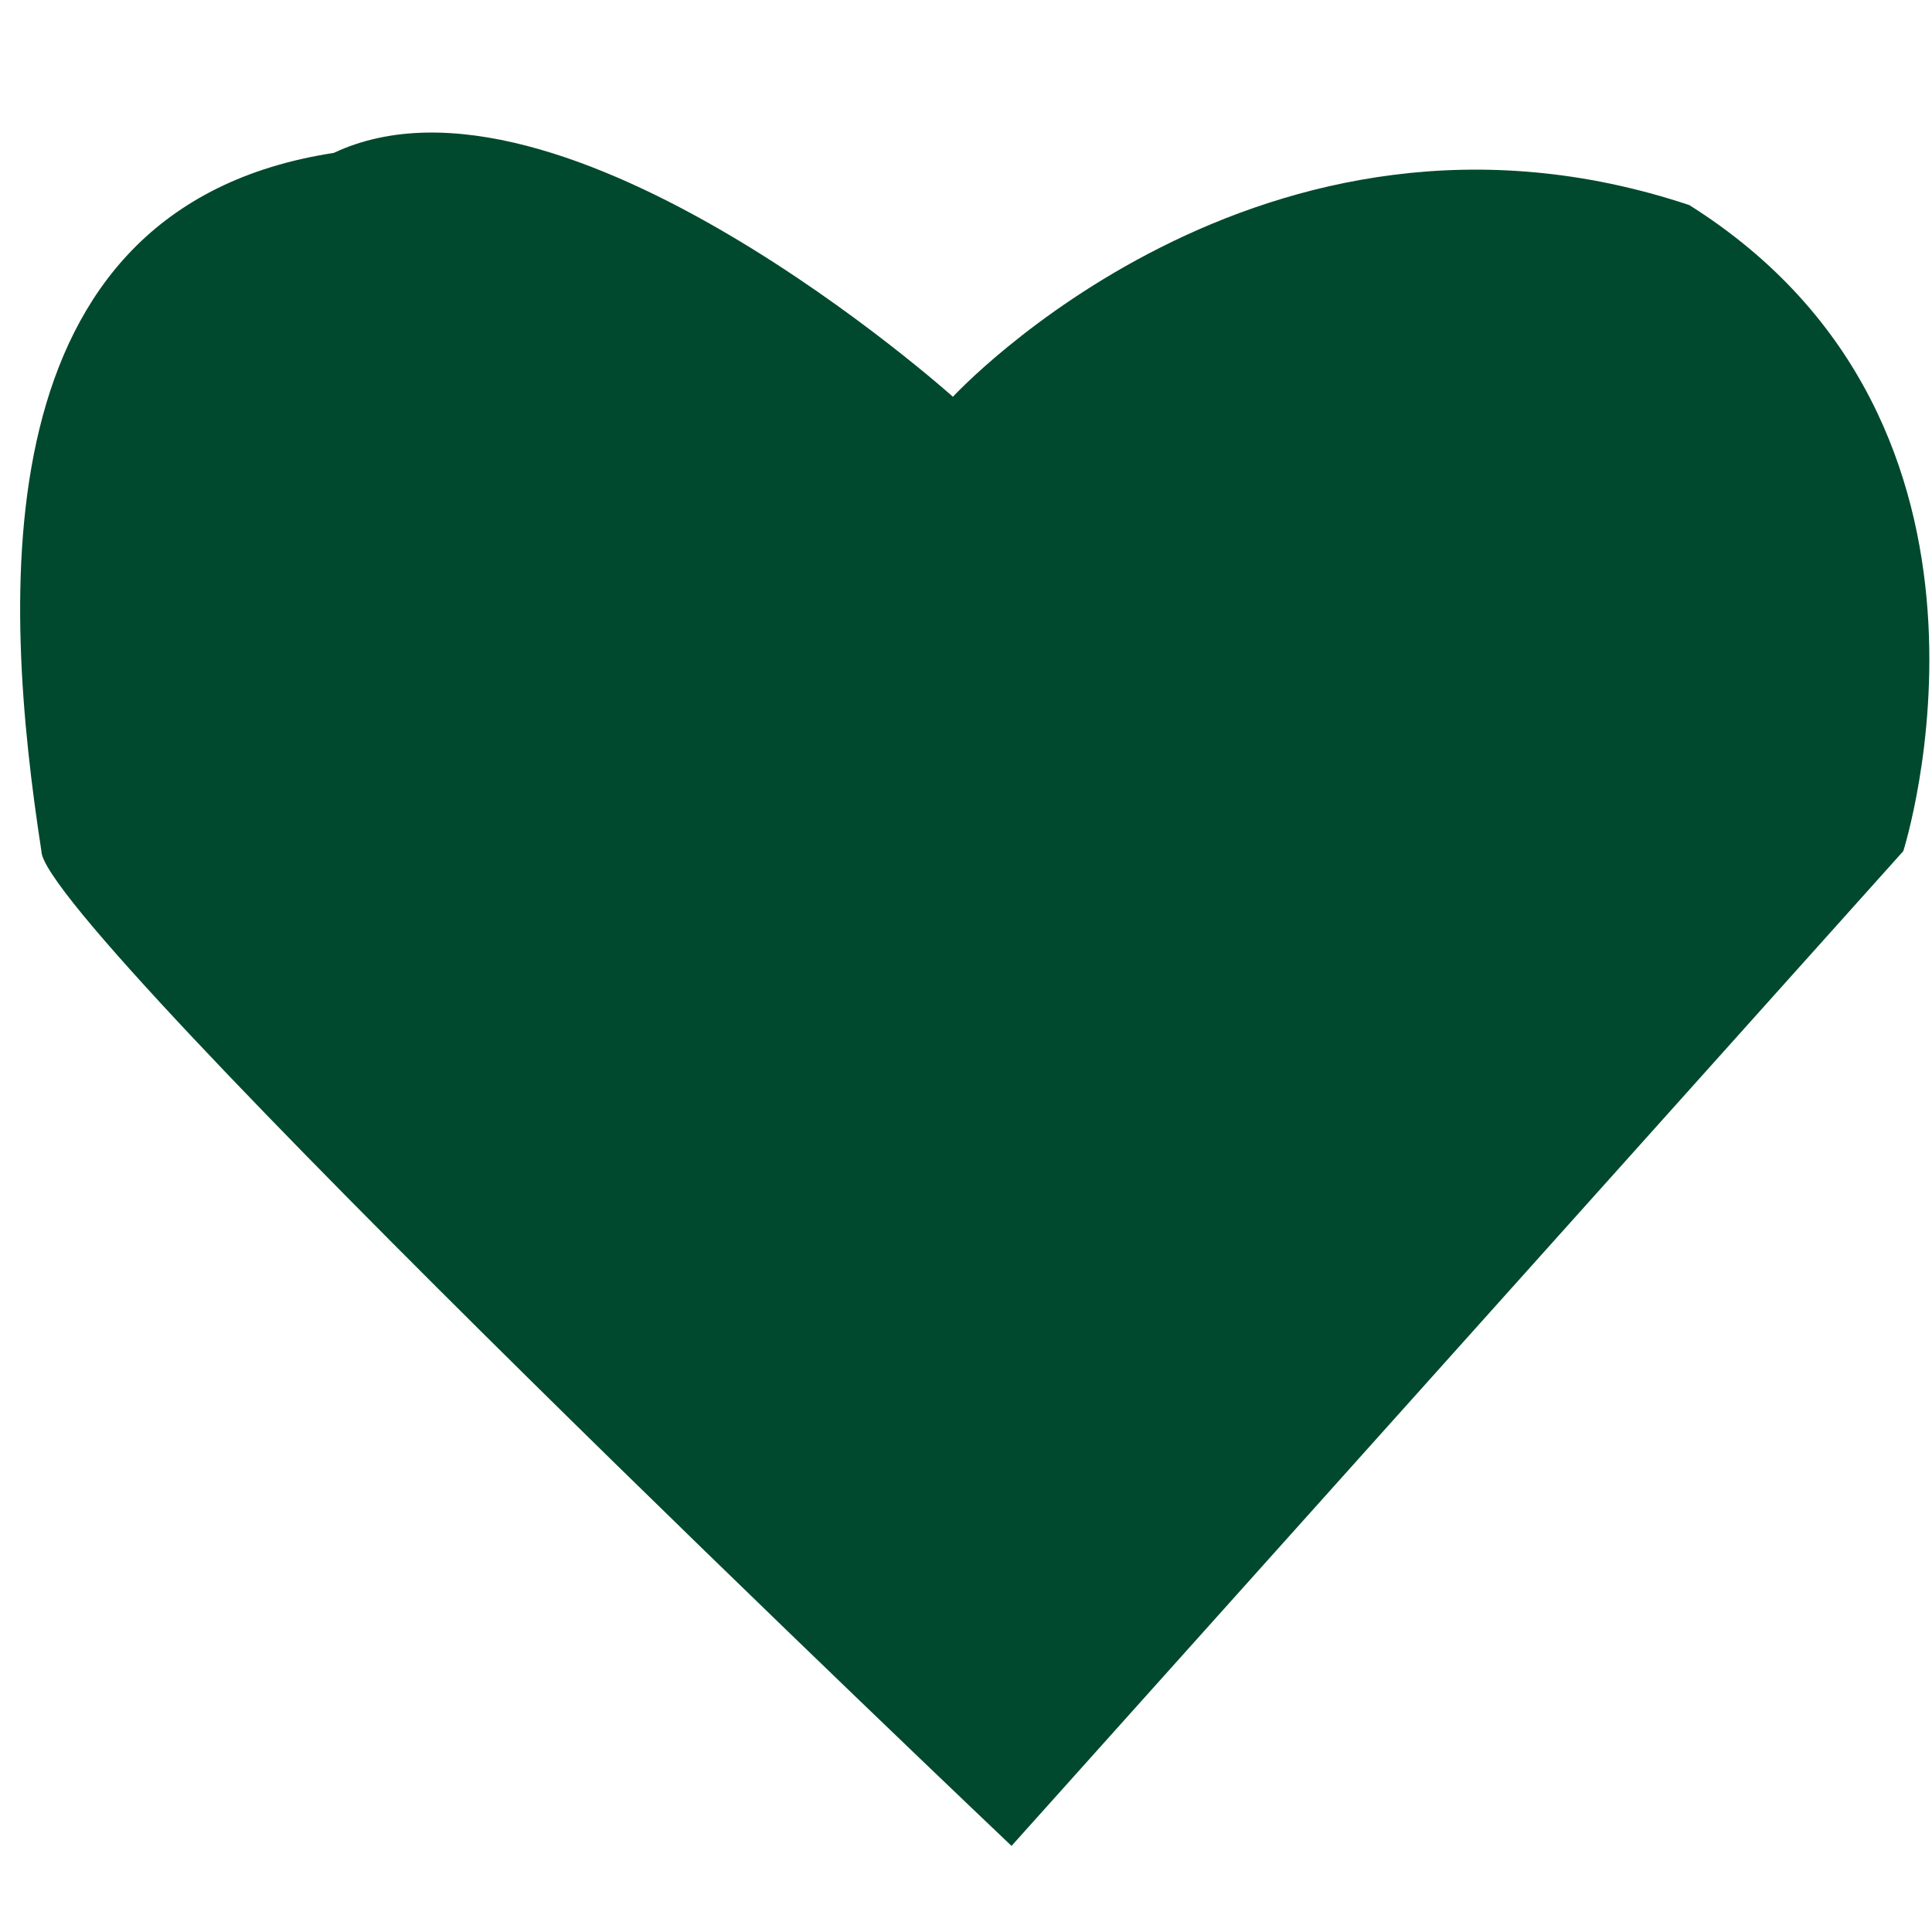
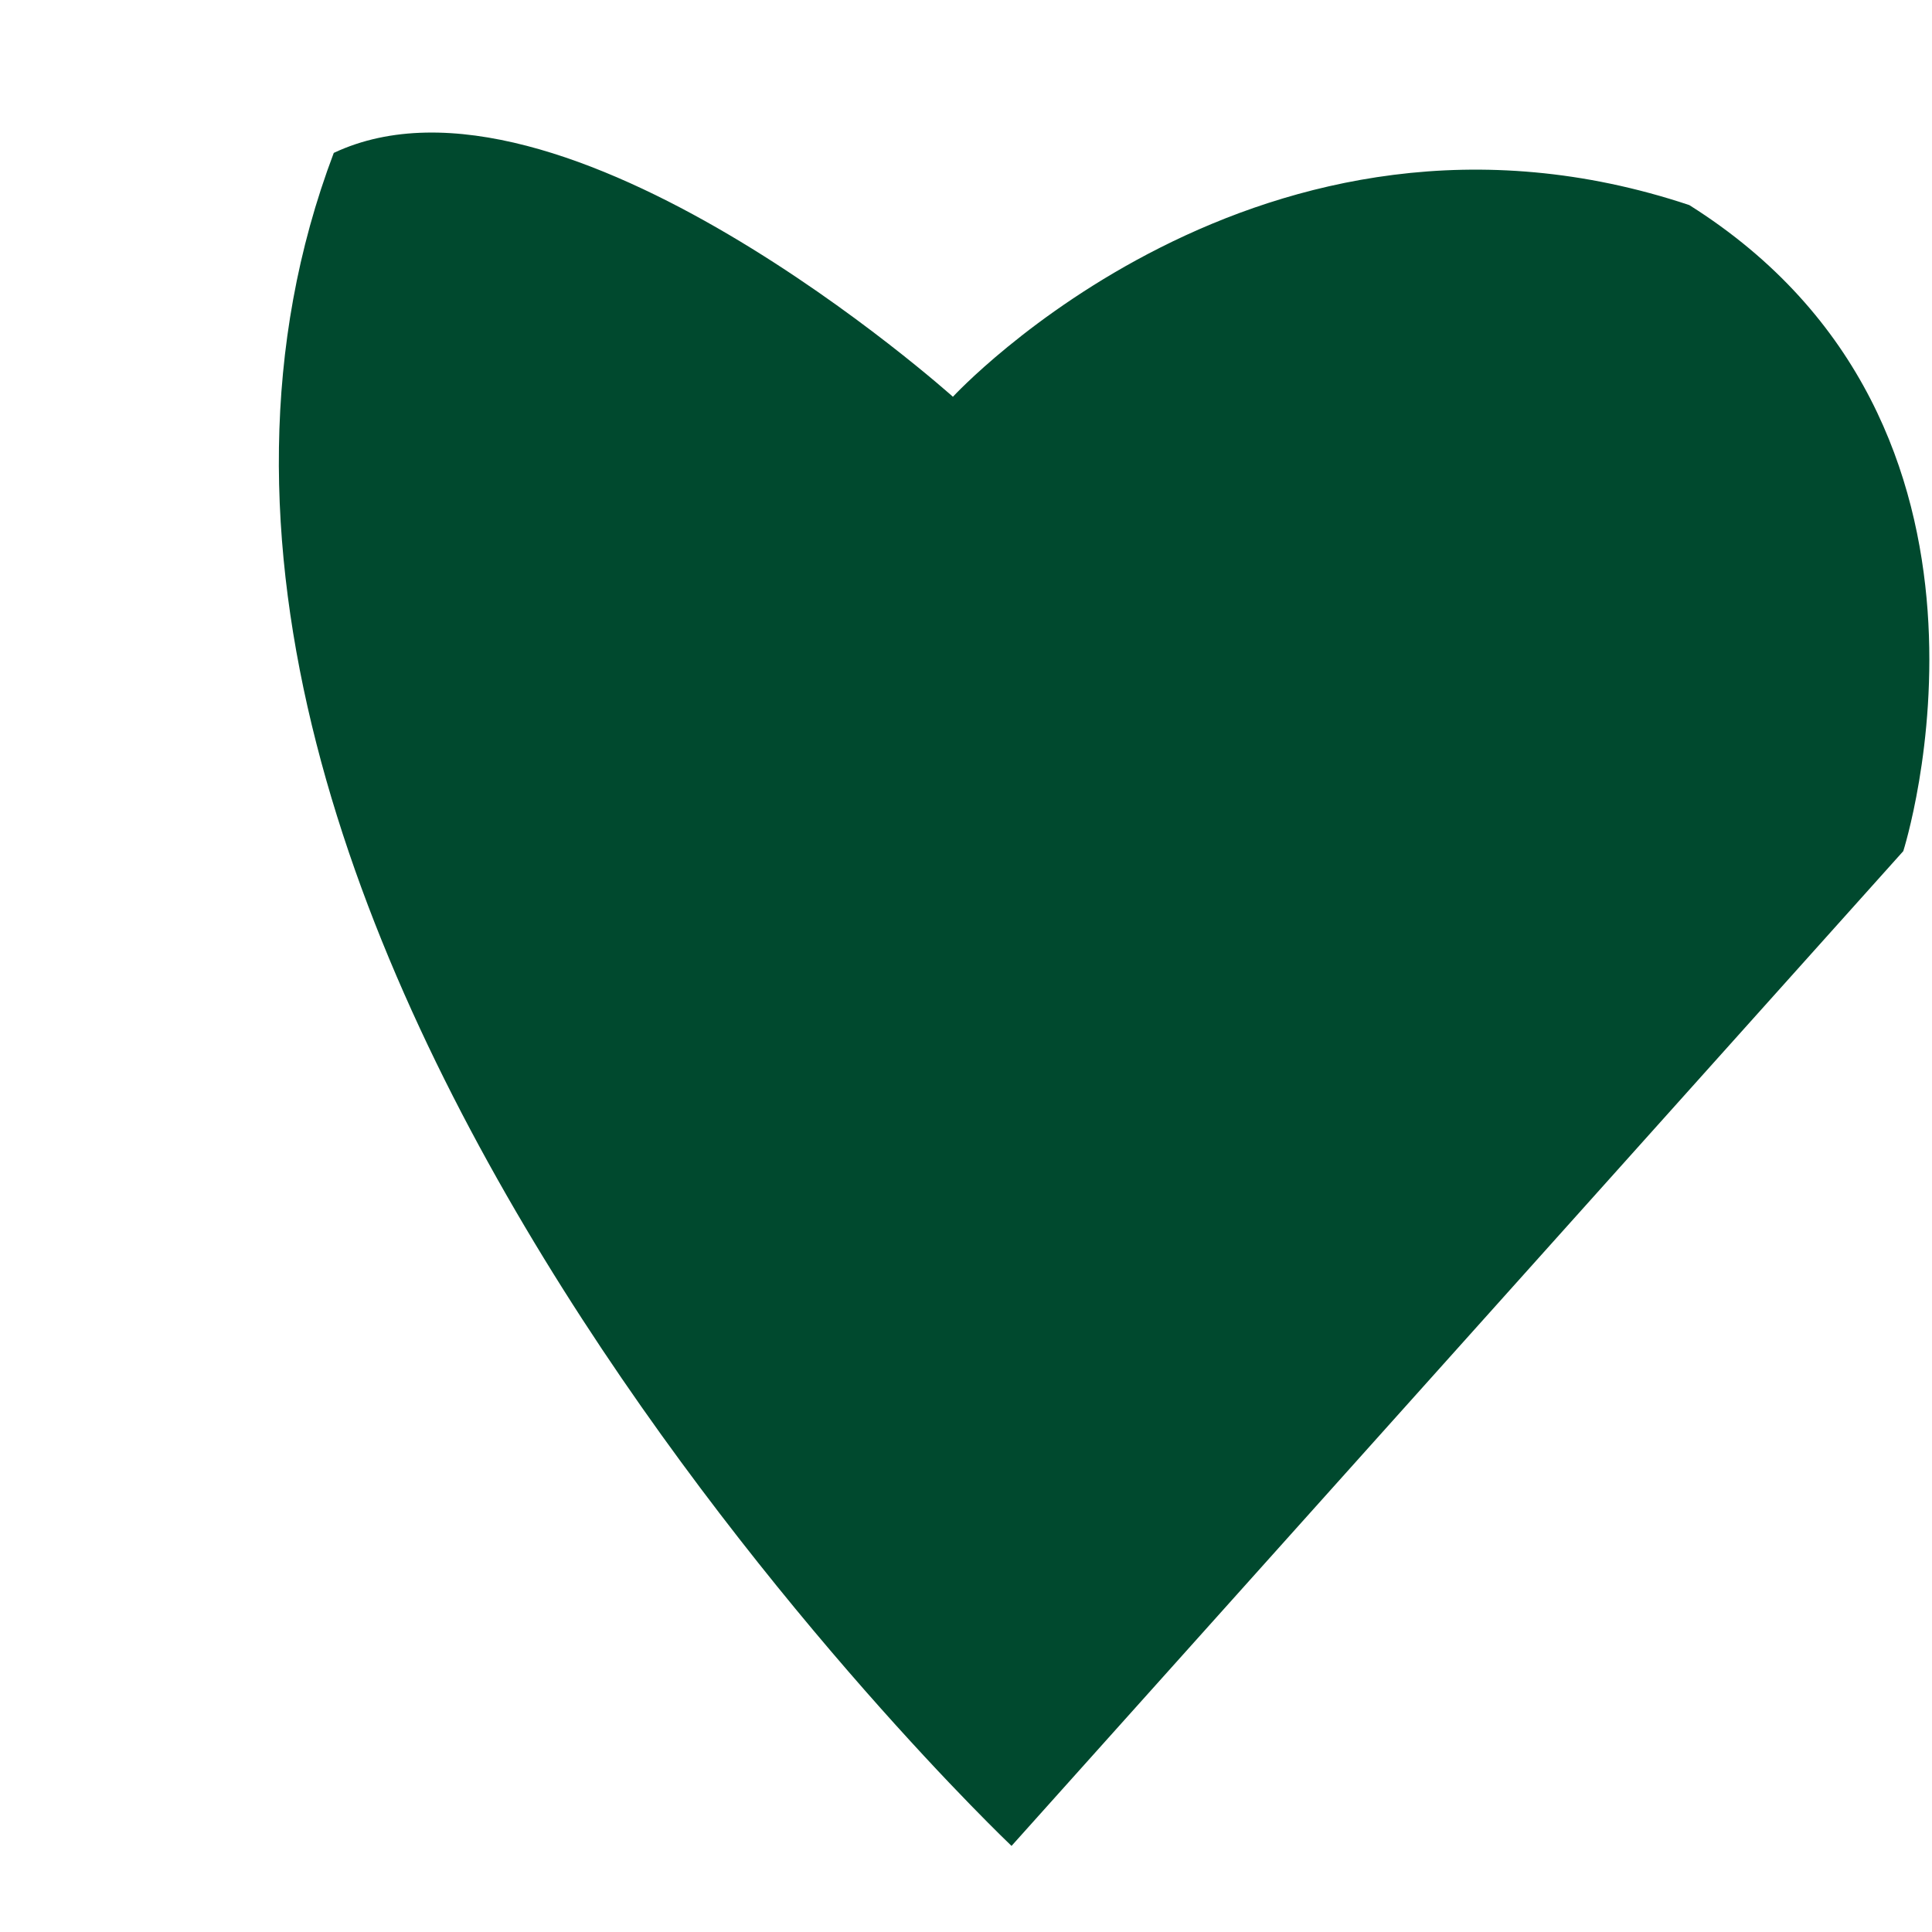
<svg xmlns="http://www.w3.org/2000/svg" width="200" zoomAndPan="magnify" viewBox="0 0 150 150" height="200" preserveAspectRatio="xMidYMid meet" version="1.2">
  <g id="491a5a4efd">
-     <path style=" stroke:none;fill-rule:nonzero;fill:#00492e;fill-opacity:1;" d="M 25.914 11.871 C -1.777 16.125 0.227 46.691 3.215 66.082 C 3.215 71.844 78.535 143.316 78.535 143.316 L 147.77 66.082 C 147.77 66.082 158.344 33.031 131.156 15.922 C 97.922 4.844 73.984 30.805 73.984 30.805 C 73.984 30.805 43.602 3.551 25.914 11.871 " />
+     <path style=" stroke:none;fill-rule:nonzero;fill:#00492e;fill-opacity:1;" d="M 25.914 11.871 C 3.215 71.844 78.535 143.316 78.535 143.316 L 147.77 66.082 C 147.77 66.082 158.344 33.031 131.156 15.922 C 97.922 4.844 73.984 30.805 73.984 30.805 C 73.984 30.805 43.602 3.551 25.914 11.871 " />
  </g>
</svg>